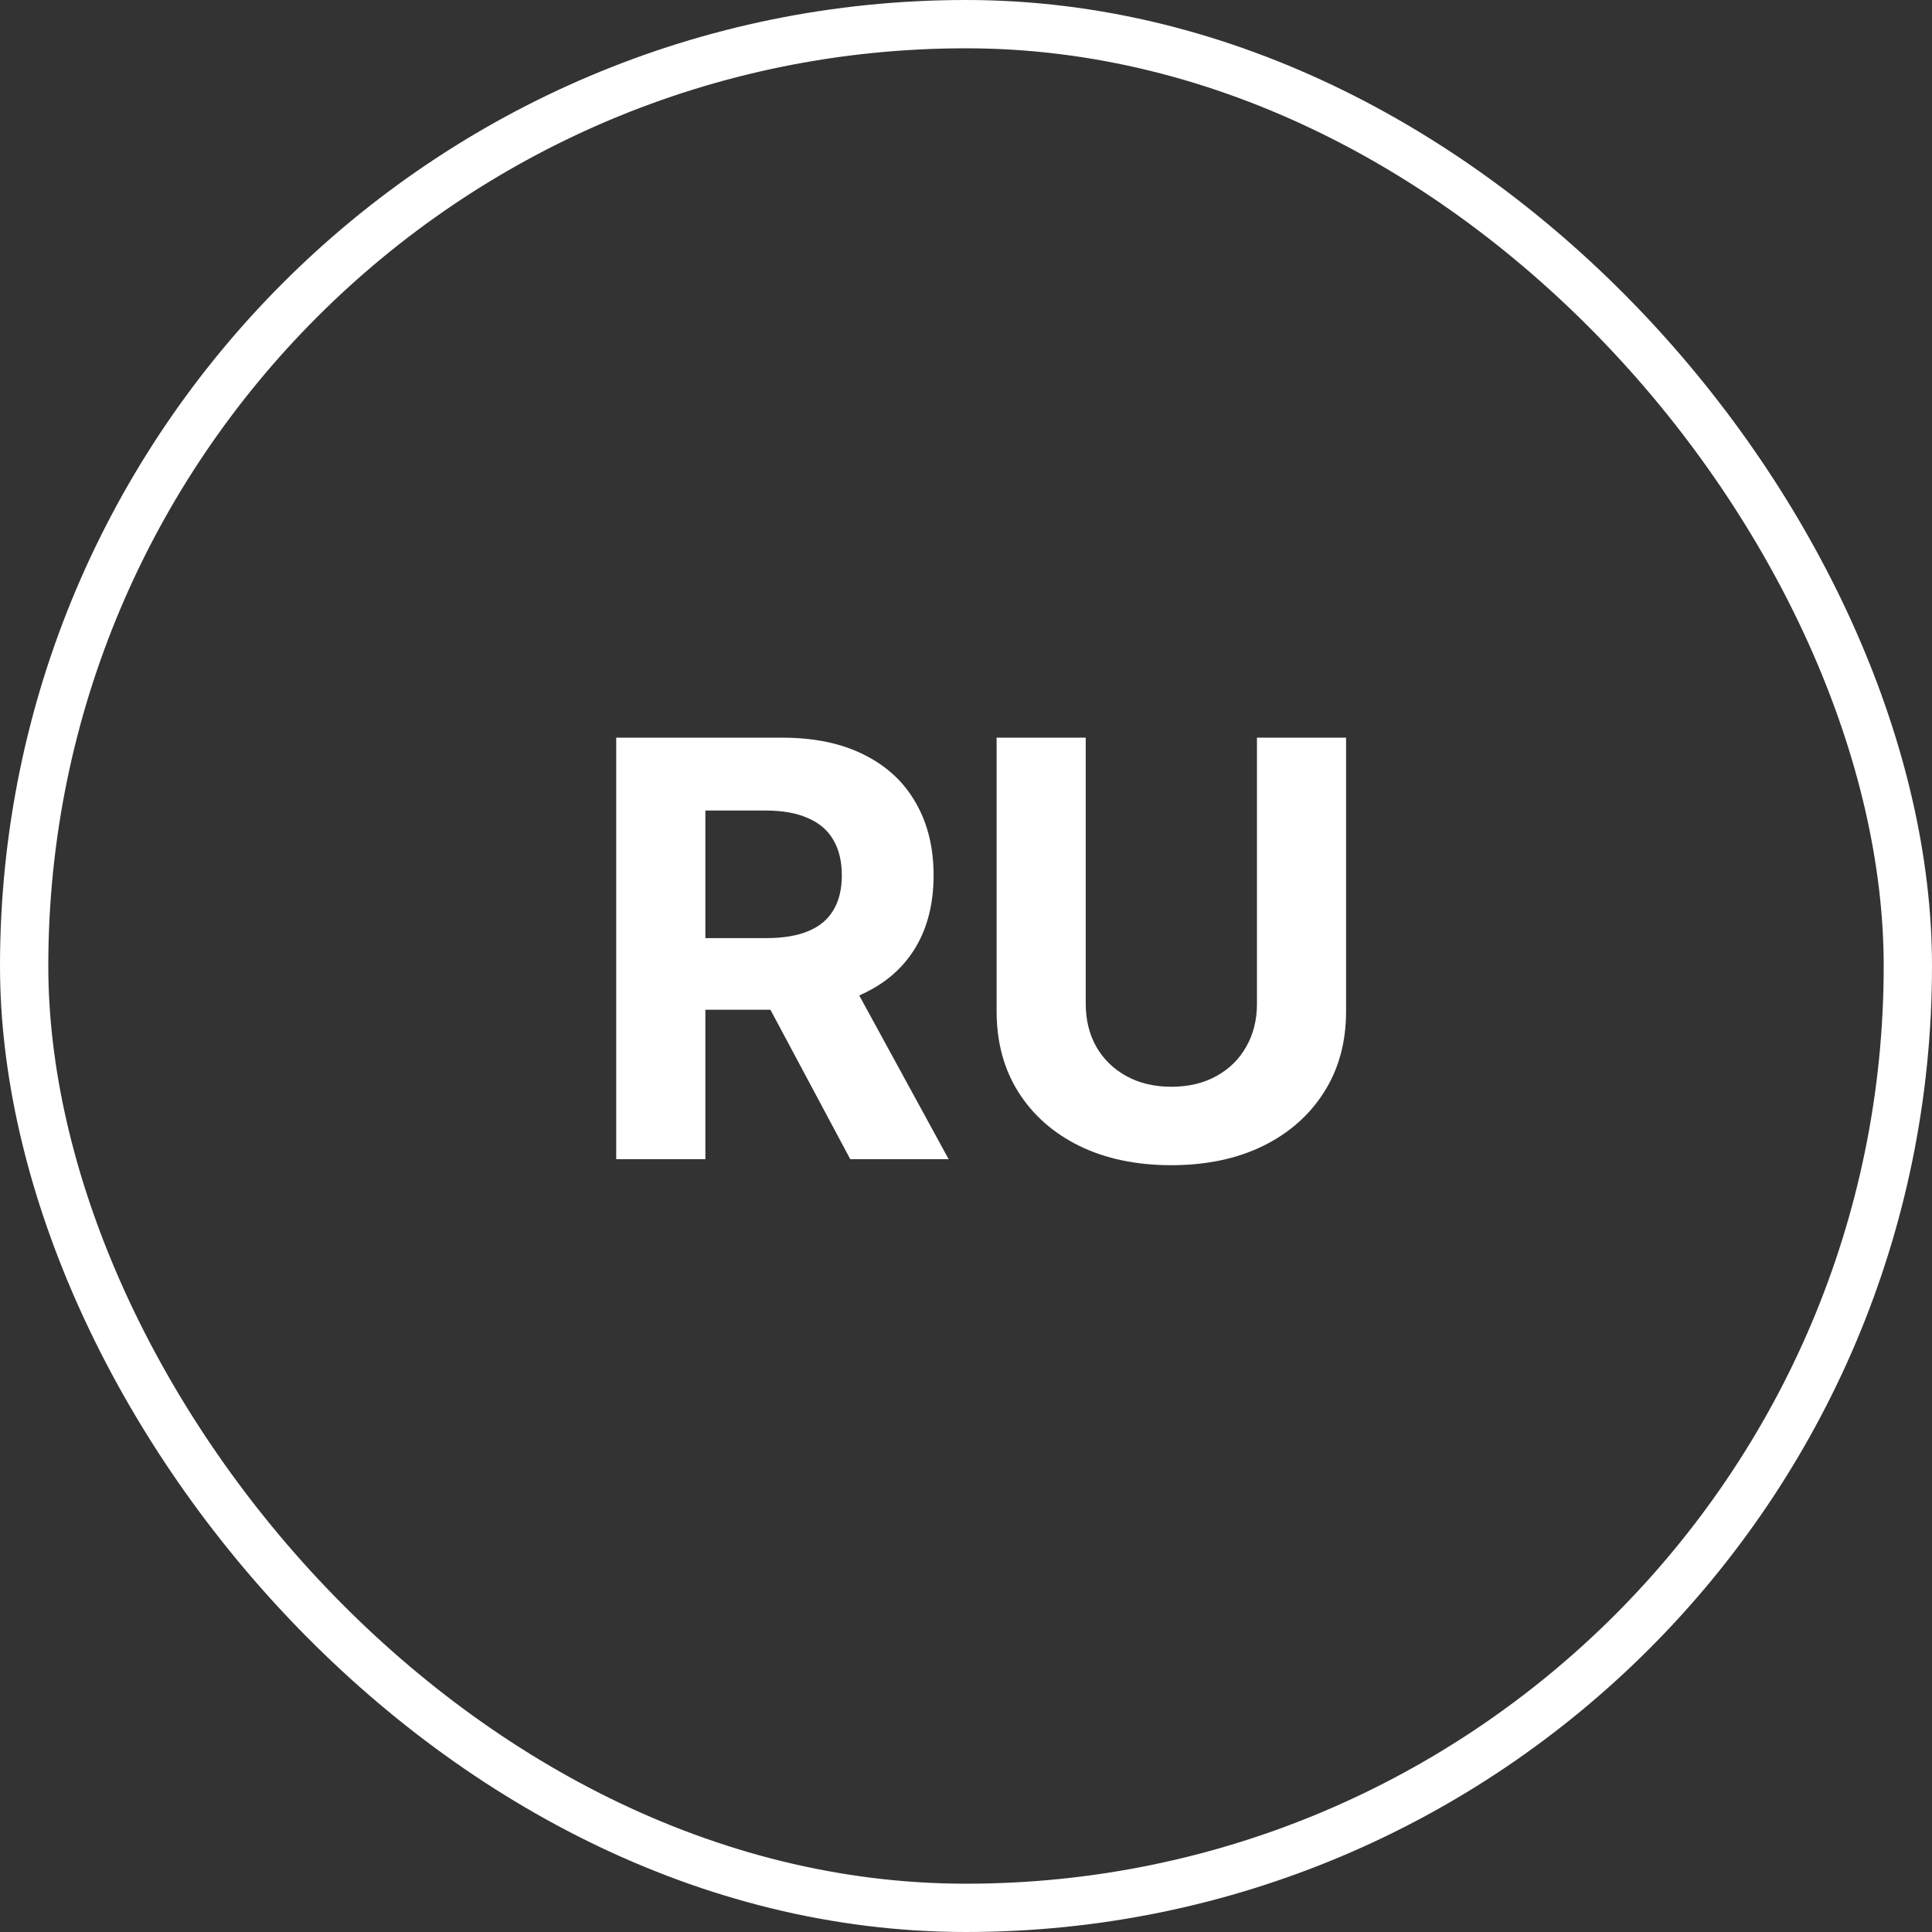
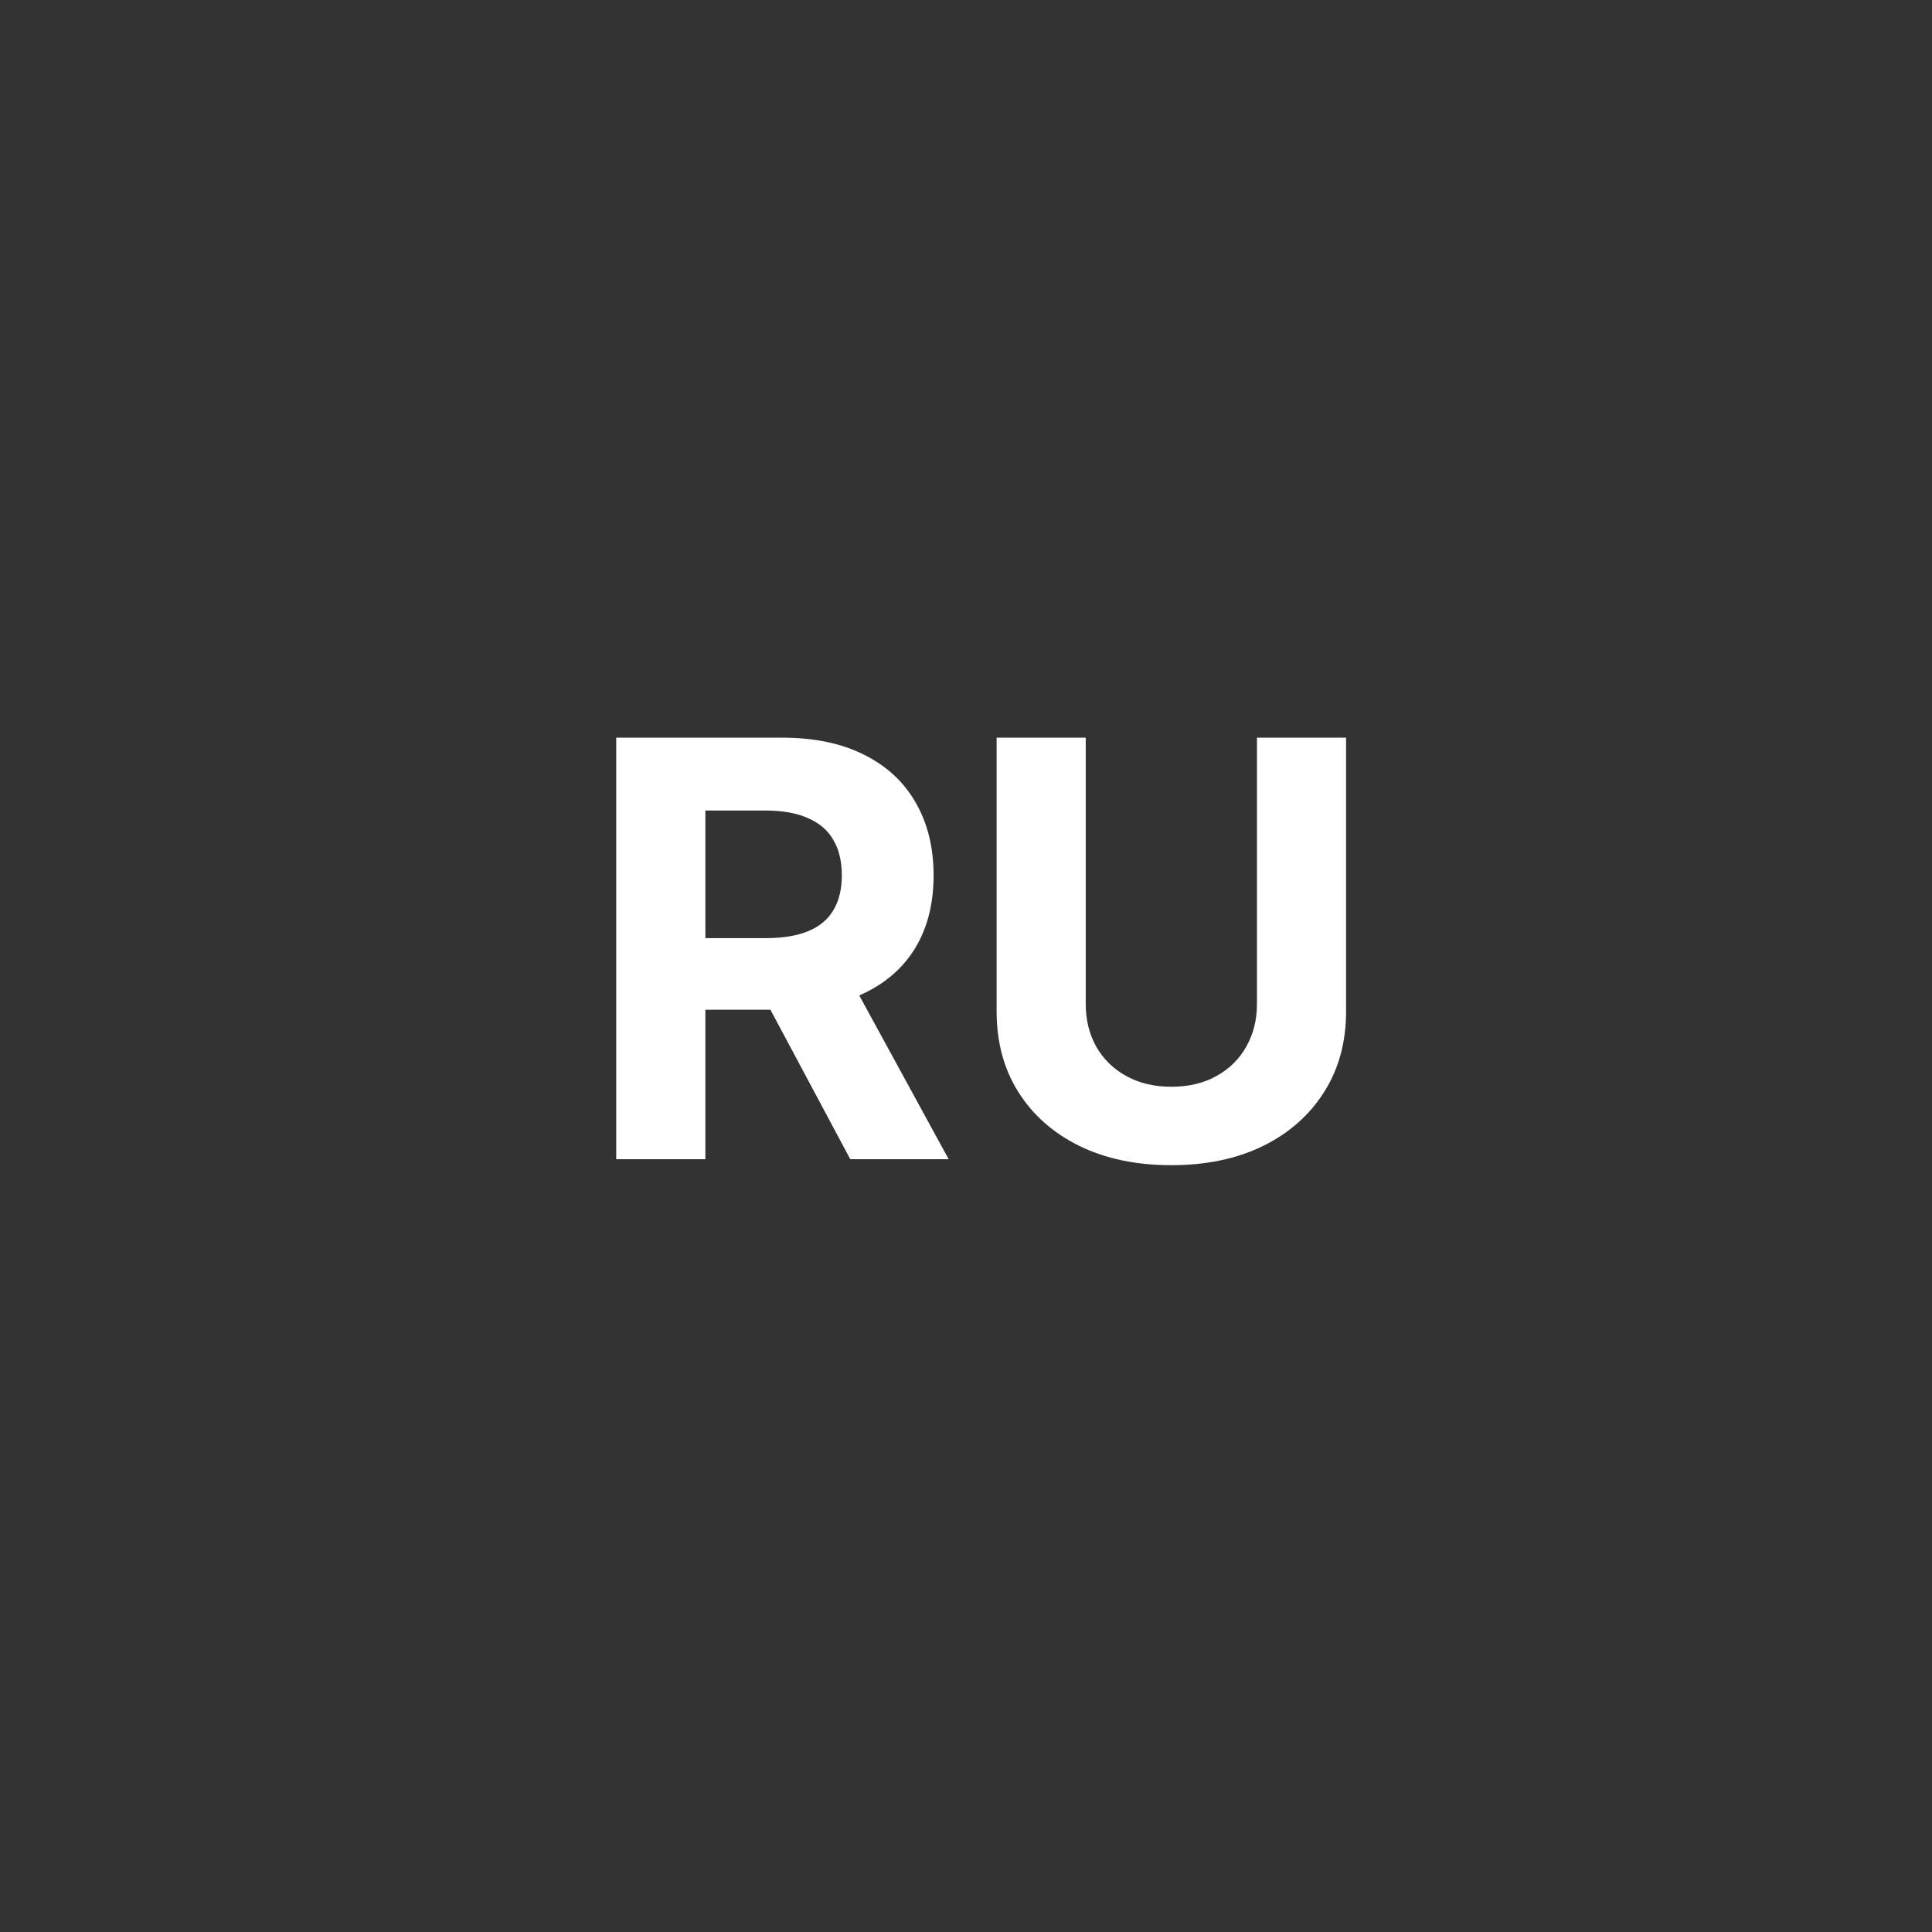
<svg xmlns="http://www.w3.org/2000/svg" width="40" height="40" viewBox="0 0 40 40" fill="none">
  <rect x="0" y="0" width="40" height="40" fill="#333333" stroke="none" />
-   <rect x="0.5" y="0.5" width="39" height="39" rx="19.5" stroke="white" />
  <path d="M12.758 24V15.273H16.202C16.861 15.273 17.423 15.391 17.889 15.626C18.358 15.859 18.715 16.19 18.959 16.619C19.206 17.046 19.329 17.547 19.329 18.124C19.329 18.703 19.204 19.202 18.954 19.619C18.704 20.034 18.342 20.352 17.868 20.574C17.396 20.796 16.825 20.906 16.155 20.906H13.849V19.423H15.857C16.209 19.423 16.501 19.375 16.734 19.278C16.967 19.182 17.141 19.037 17.254 18.844C17.371 18.651 17.429 18.41 17.429 18.124C17.429 17.834 17.371 17.59 17.254 17.391C17.141 17.192 16.966 17.041 16.73 16.939C16.497 16.834 16.203 16.781 15.848 16.781H14.604V24H12.758ZM17.472 20.028L19.641 24H17.604L15.482 20.028H17.472ZM26.024 15.273H27.869V20.94C27.869 21.577 27.717 22.134 27.413 22.611C27.112 23.088 26.69 23.46 26.148 23.727C25.605 23.991 24.973 24.124 24.251 24.124C23.527 24.124 22.893 23.991 22.351 23.727C21.808 23.46 21.386 23.088 21.085 22.611C20.784 22.134 20.634 21.577 20.634 20.94V15.273H22.479V20.783C22.479 21.115 22.551 21.41 22.696 21.669C22.844 21.928 23.051 22.131 23.318 22.278C23.585 22.426 23.896 22.5 24.251 22.5C24.609 22.5 24.921 22.426 25.185 22.278C25.452 22.131 25.658 21.928 25.803 21.669C25.95 21.41 26.024 21.115 26.024 20.783V15.273Z" fill="white" />
</svg>